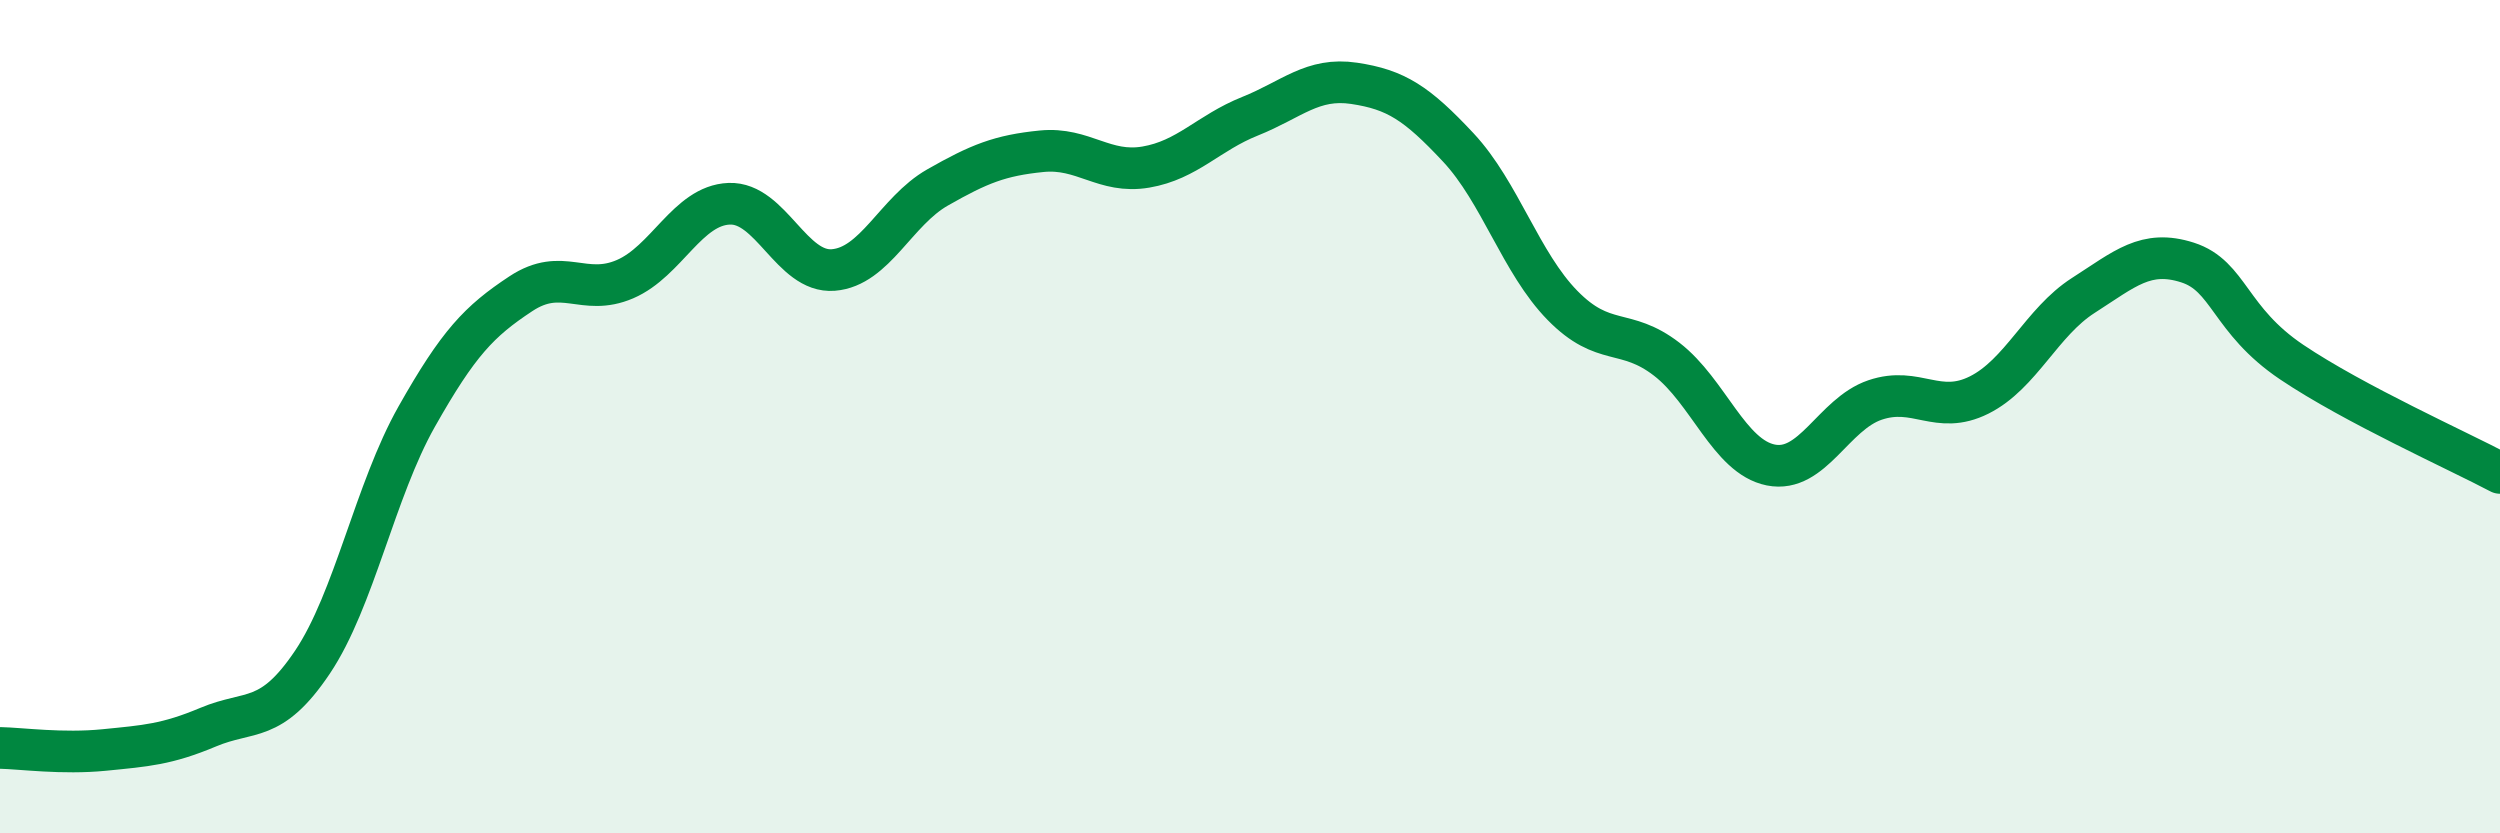
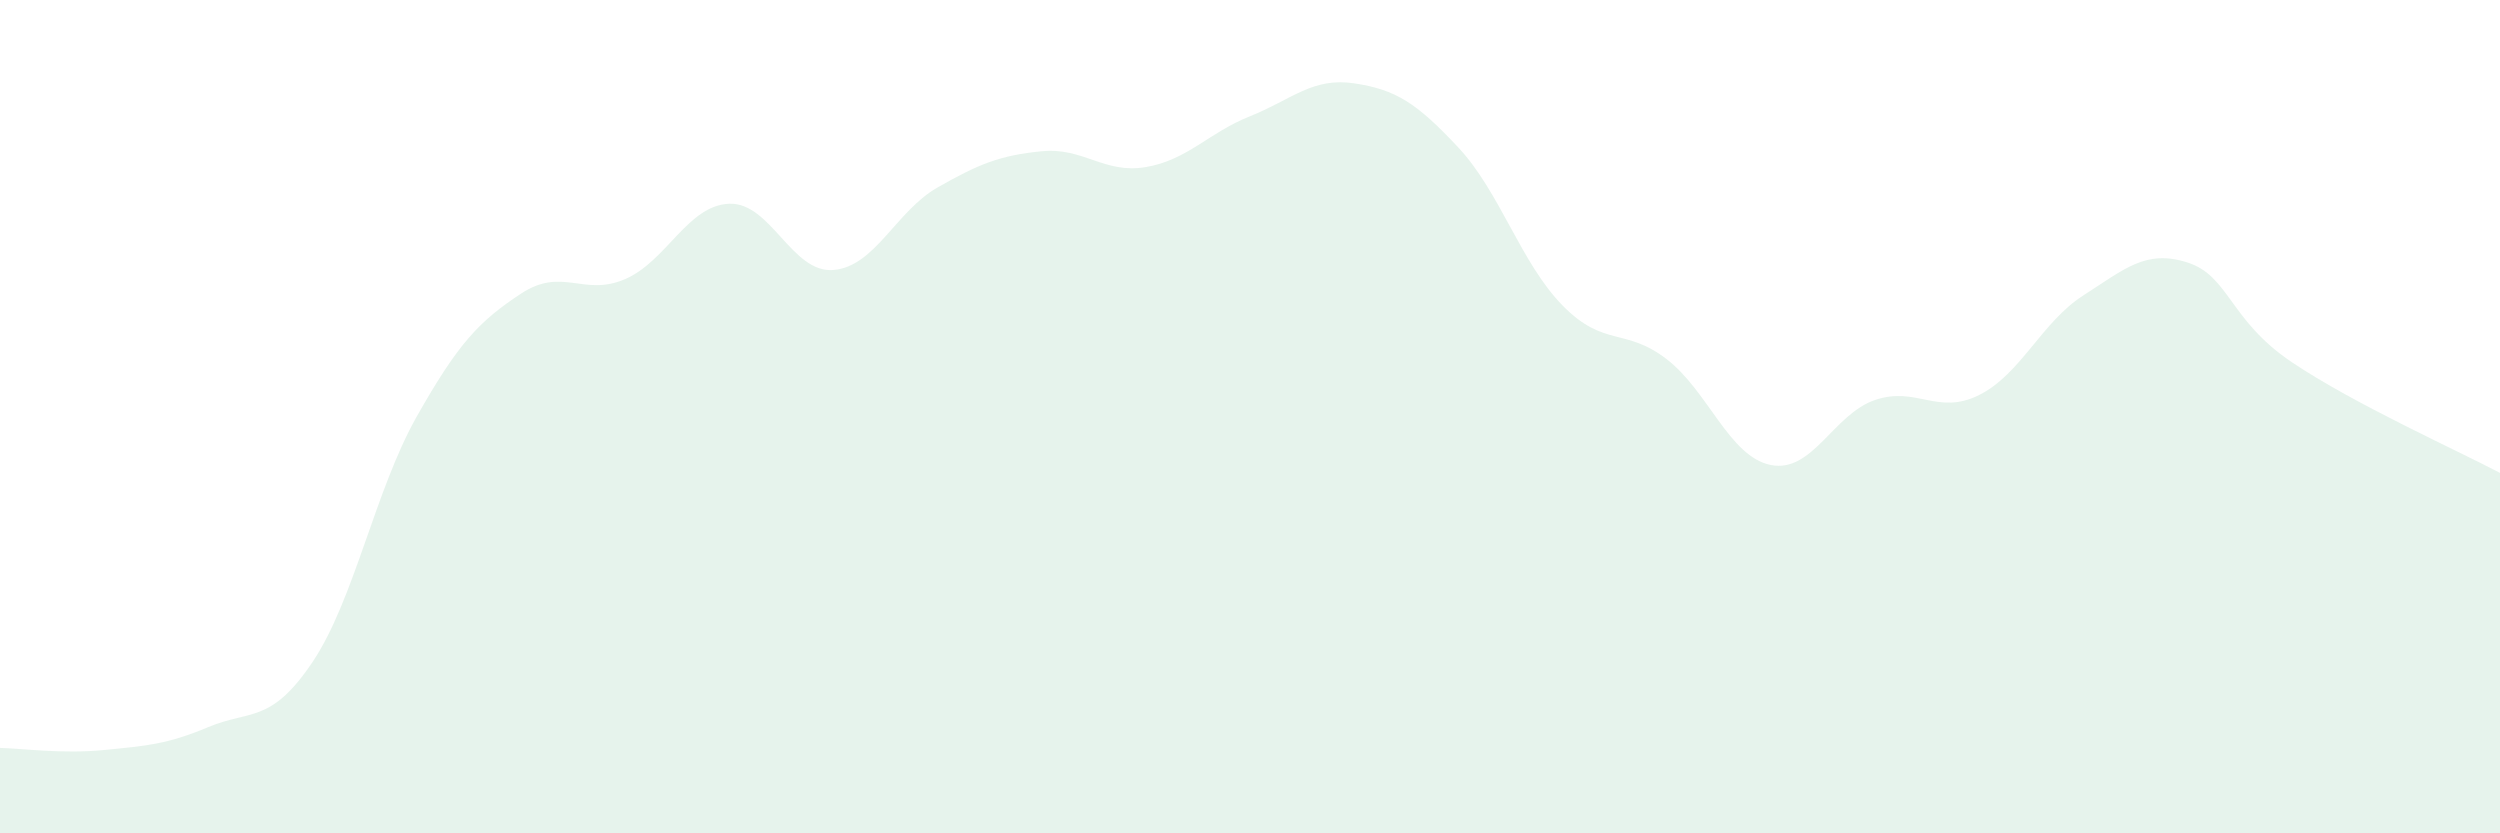
<svg xmlns="http://www.w3.org/2000/svg" width="60" height="20" viewBox="0 0 60 20">
  <path d="M 0,17.95 C 0.5,17.96 1.5,18.1 2.5,18 C 3.5,17.9 4,17.87 5,17.45 C 6,17.03 6.5,17.38 7.5,15.89 C 8.5,14.4 9,11.77 10,10 C 11,8.23 11.5,7.71 12.5,7.05 C 13.5,6.39 14,7.13 15,6.7 C 16,6.27 16.5,4.93 17.5,4.89 C 18.5,4.85 19,6.56 20,6.48 C 21,6.4 21.5,5.07 22.5,4.5 C 23.5,3.93 24,3.73 25,3.63 C 26,3.53 26.5,4.18 27.5,4.01 C 28.5,3.84 29,3.19 30,2.79 C 31,2.39 31.5,1.85 32.5,2 C 33.5,2.15 34,2.47 35,3.54 C 36,4.61 36.5,6.31 37.5,7.33 C 38.5,8.35 39,7.85 40,8.62 C 41,9.39 41.5,10.96 42.5,11.16 C 43.5,11.36 44,9.94 45,9.6 C 46,9.26 46.5,9.98 47.5,9.48 C 48.5,8.98 49,7.73 50,7.09 C 51,6.45 51.5,5.98 52.5,6.3 C 53.5,6.62 53.5,7.68 55,8.69 C 56.5,9.7 59,10.82 60,11.35L60 20L0 20Z" fill="#008740" opacity="0.1" stroke-linecap="round" stroke-linejoin="round" />
-   <path d="M 0,17.95 C 0.5,17.96 1.5,18.1 2.5,18 C 3.5,17.9 4,17.87 5,17.45 C 6,17.03 6.5,17.38 7.5,15.89 C 8.5,14.4 9,11.77 10,10 C 11,8.23 11.5,7.71 12.5,7.05 C 13.5,6.39 14,7.13 15,6.7 C 16,6.27 16.5,4.93 17.5,4.89 C 18.5,4.85 19,6.56 20,6.48 C 21,6.4 21.5,5.07 22.5,4.5 C 23.5,3.93 24,3.73 25,3.63 C 26,3.53 26.5,4.18 27.5,4.01 C 28.5,3.84 29,3.19 30,2.79 C 31,2.39 31.5,1.85 32.5,2 C 33.5,2.15 34,2.47 35,3.54 C 36,4.61 36.5,6.31 37.5,7.33 C 38.5,8.35 39,7.85 40,8.62 C 41,9.39 41.5,10.96 42.5,11.16 C 43.5,11.36 44,9.94 45,9.6 C 46,9.26 46.5,9.98 47.5,9.48 C 48.5,8.98 49,7.73 50,7.09 C 51,6.45 51.5,5.98 52.5,6.3 C 53.5,6.62 53.5,7.68 55,8.69 C 56.5,9.7 59,10.82 60,11.35" stroke="#008740" stroke-width="1" fill="none" stroke-linecap="round" stroke-linejoin="round" />
</svg>